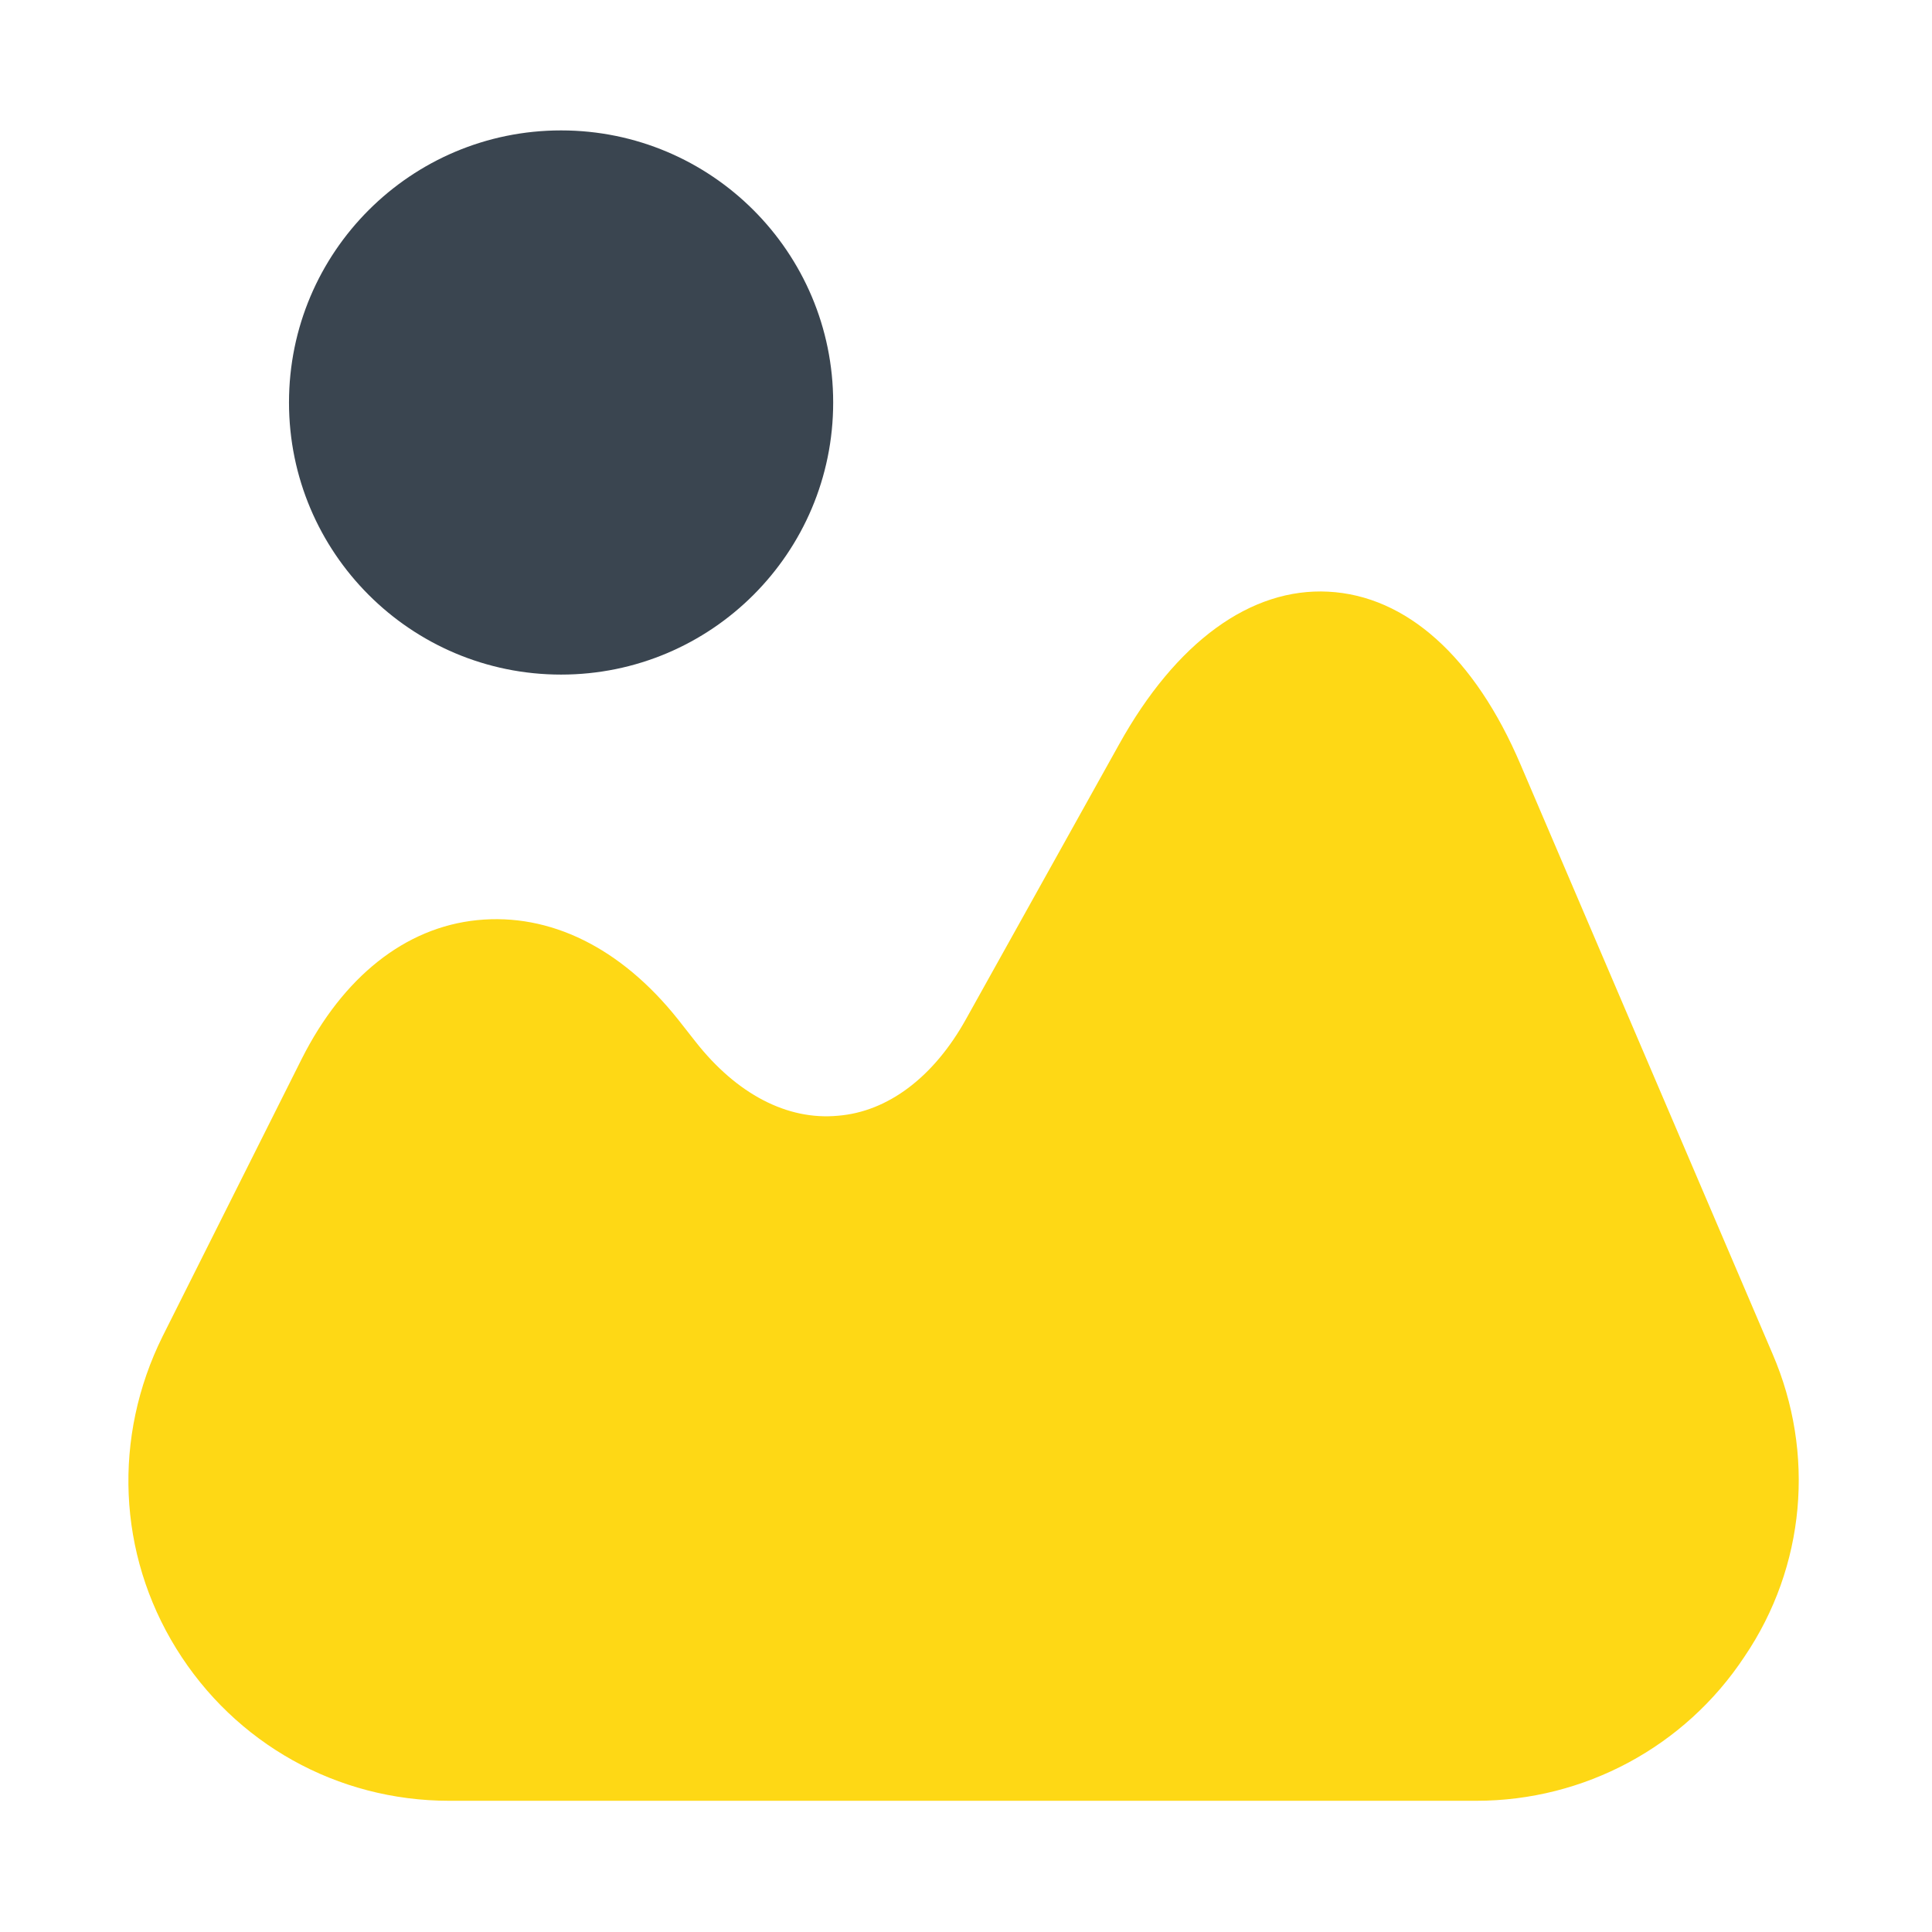
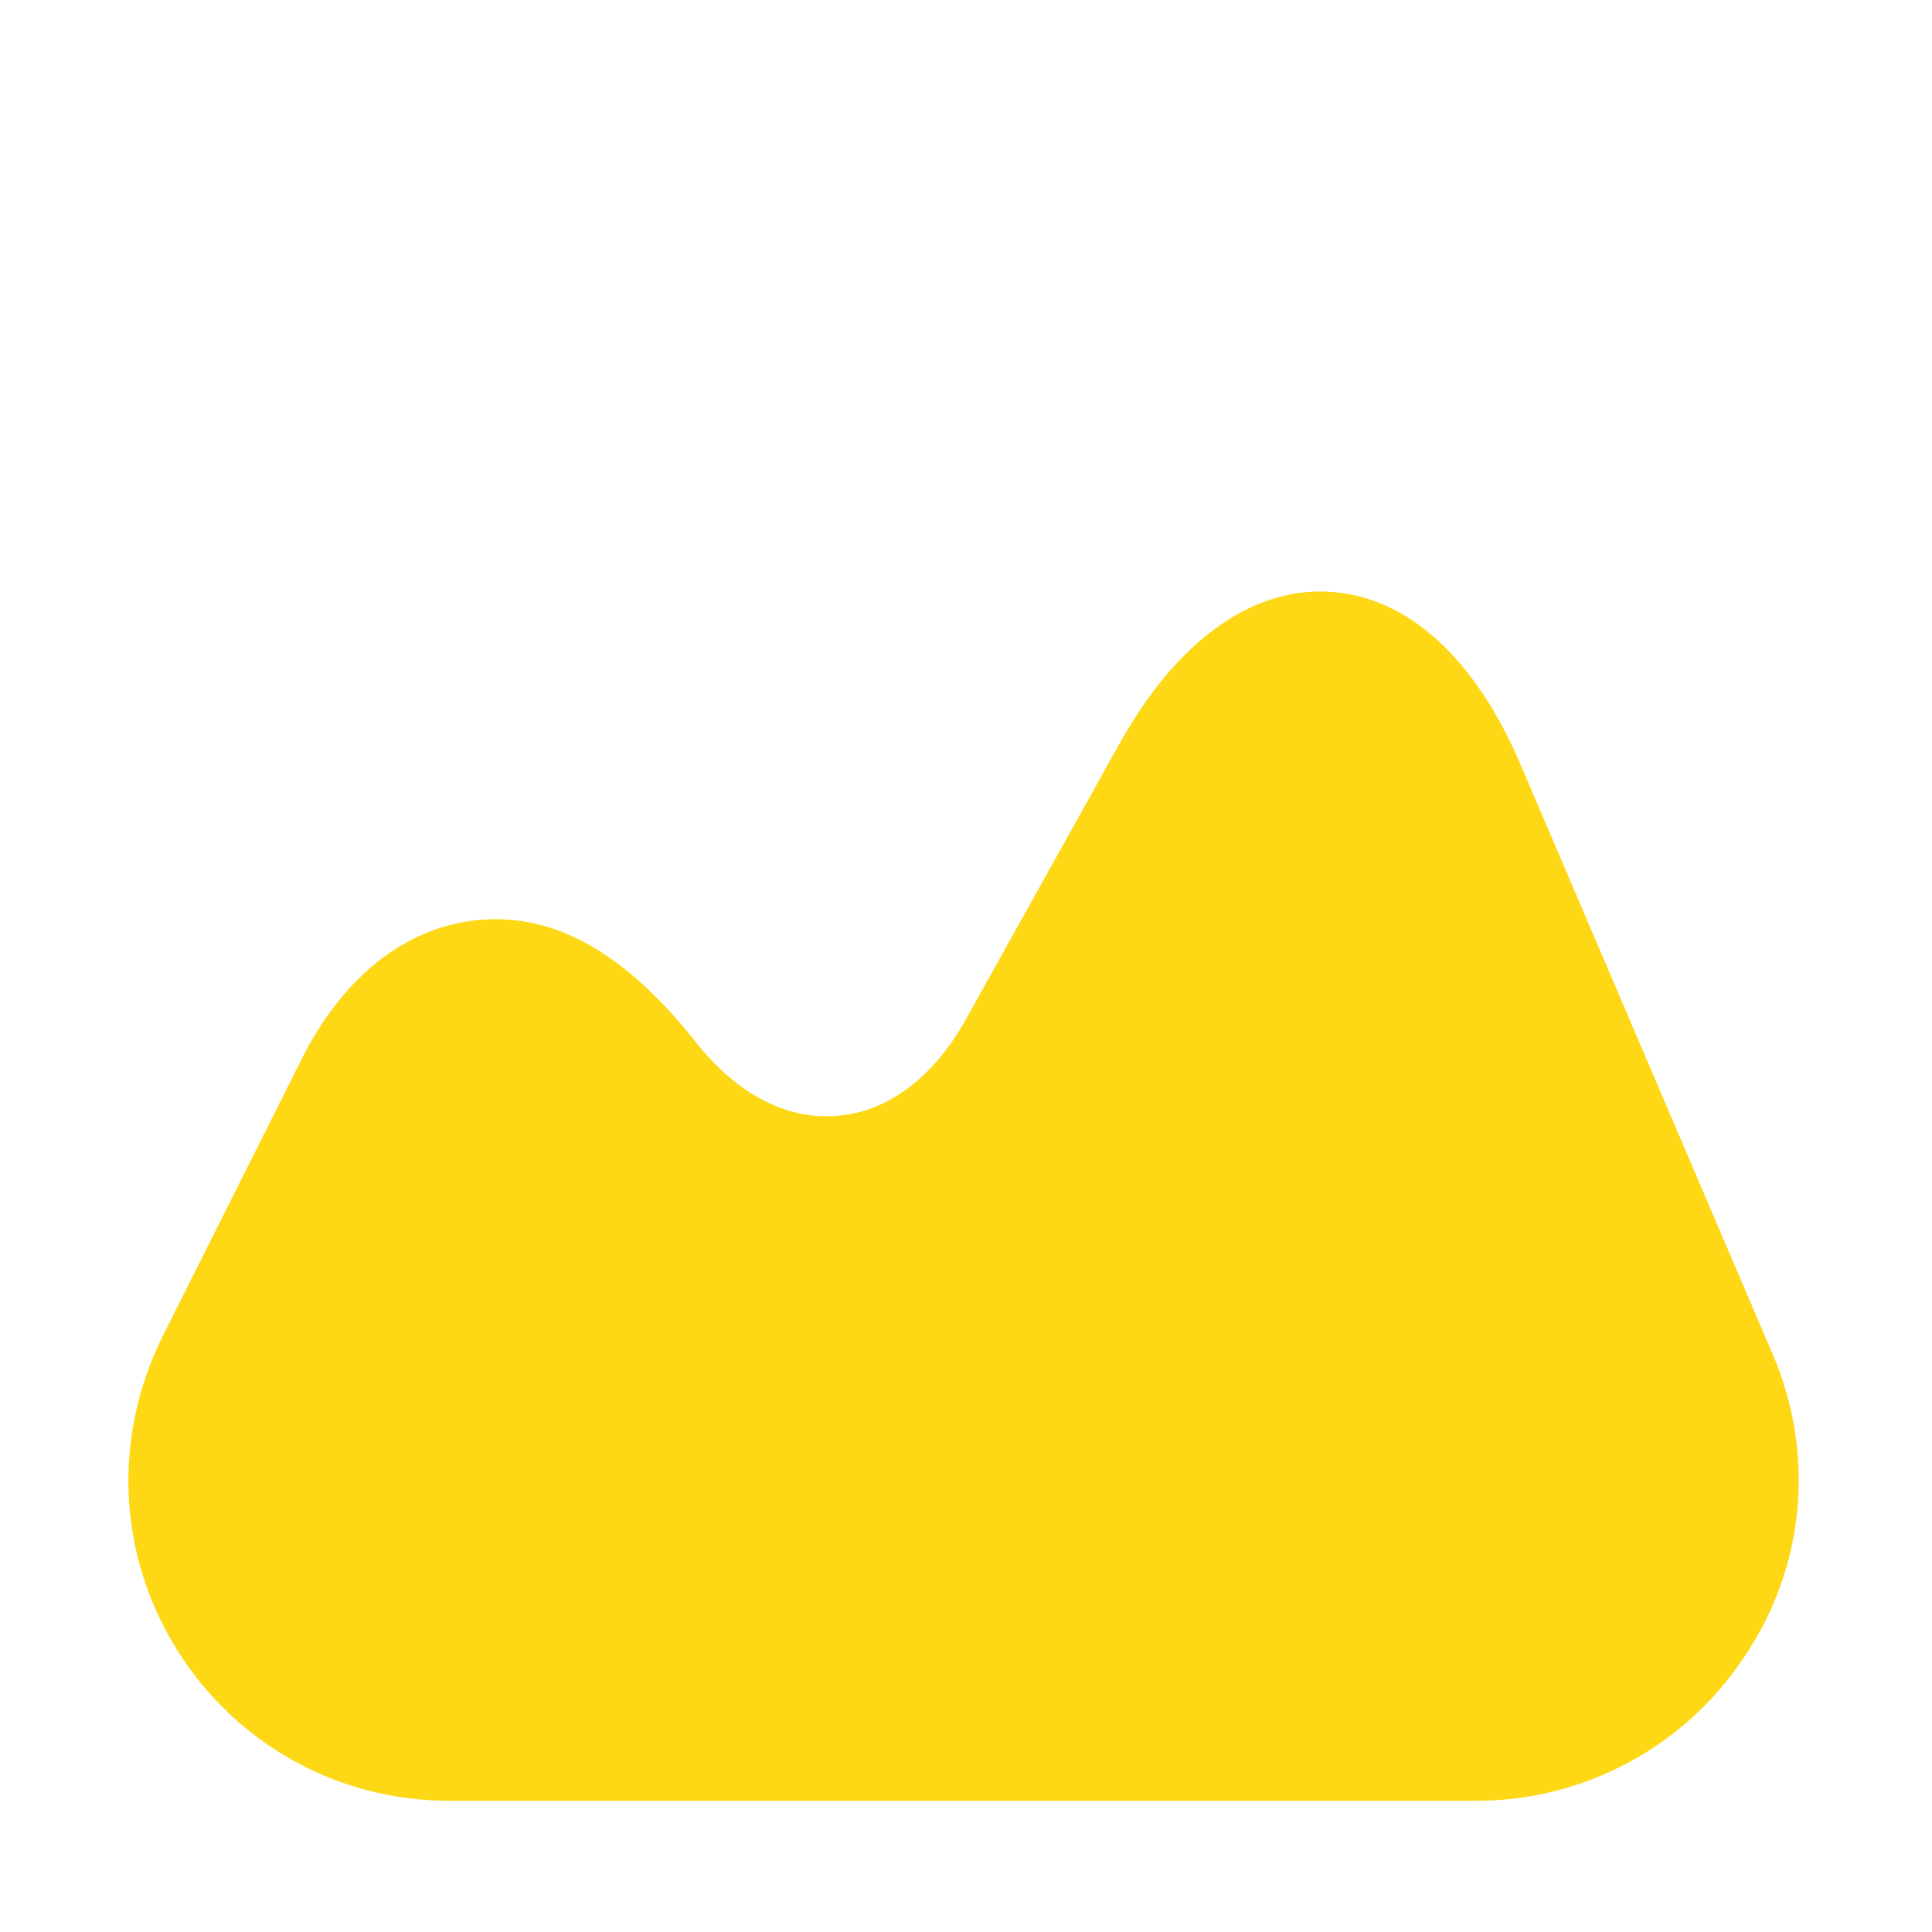
<svg xmlns="http://www.w3.org/2000/svg" width="399" height="399" viewBox="0 0 399 399" fill="none">
-   <path d="M366.082 279.633L314.046 157.938C304.569 135.66 290.438 123.025 274.312 122.194C258.352 121.363 242.891 132.501 231.087 153.781L199.499 210.473C192.849 222.443 183.373 229.591 173.066 230.423C162.592 231.42 152.118 225.934 143.639 215.128L139.982 210.473C128.178 195.676 113.548 188.528 98.586 190.024C83.623 191.52 70.822 201.828 62.343 218.619L33.582 275.975C23.274 296.756 24.272 320.863 36.408 340.48C48.544 360.098 69.658 371.901 92.767 371.901H304.902C327.179 371.901 347.961 360.763 360.263 342.143C372.898 323.523 374.893 300.081 366.082 279.633Z" fill="#FED815" />
-   <path d="M115.876 139.317C146.91 139.317 172.069 114.158 172.069 83.124C172.069 52.09 146.91 26.932 115.876 26.932C84.842 26.932 59.684 52.09 59.684 83.124C59.684 114.158 84.842 139.317 115.876 139.317Z" fill="#3A4550" />
+   <path d="M366.082 279.633L314.046 157.938C304.569 135.66 290.438 123.025 274.312 122.194C258.352 121.363 242.891 132.501 231.087 153.781L199.499 210.473C192.849 222.443 183.373 229.591 173.066 230.423C162.592 231.42 152.118 225.934 143.639 215.128C128.178 195.676 113.548 188.528 98.586 190.024C83.623 191.52 70.822 201.828 62.343 218.619L33.582 275.975C23.274 296.756 24.272 320.863 36.408 340.48C48.544 360.098 69.658 371.901 92.767 371.901H304.902C327.179 371.901 347.961 360.763 360.263 342.143C372.898 323.523 374.893 300.081 366.082 279.633Z" fill="#FED815" />
</svg>